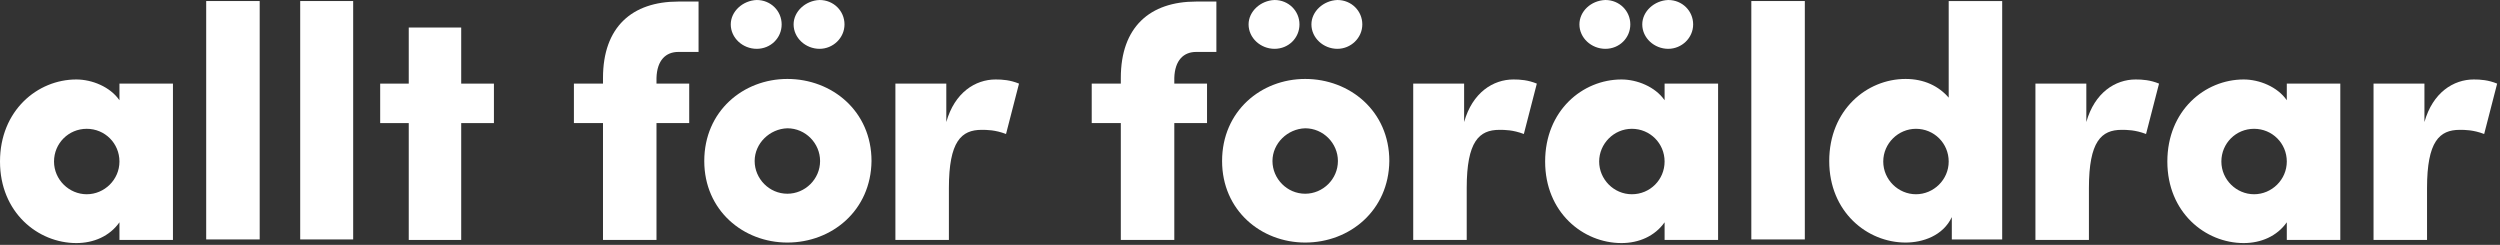
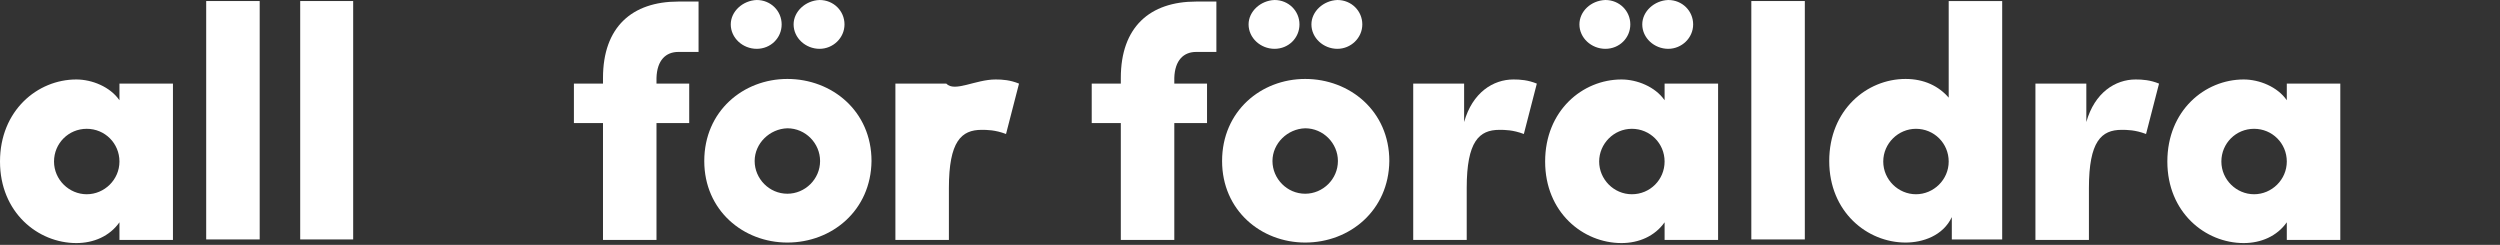
<svg xmlns="http://www.w3.org/2000/svg" width="490" height="48" viewBox="0 0 490 48" fill="none">
  <rect x="0" y="0" width="490" height="48" fill="#333333" stroke="none" />
  <path d="M17 38.072C20.461 38.072 23.413 35.222 23.413 31.66C23.413 28.096 20.564 25.246 17 25.246C13.437 25.246 10.588 28.096 10.588 31.66C10.588 35.222 13.54 38.072 17 38.072ZM23.413 16.39H33.899V47.031H23.413V43.57C21.48 46.319 18.324 47.642 14.964 47.642C7.432 47.642 0 41.635 0 31.66C0 21.683 7.329 15.576 14.964 15.576C18.019 15.576 21.581 17.001 23.413 19.647V16.39" fill="#FFFFFF" />
  <path d="M40.414 0.204H50.899V46.929H40.414V0.204Z" fill="#FFFFFF" />
  <path d="M58.84 0.204H69.222V46.929H58.84V0.204" fill="#FFFFFF" />
-   <path d="M90.396 16.389H96.809V24.126H90.396V47.03H80.115V24.126H74.516V16.389H80.115V5.395H90.396V16.389Z" fill="#FFFFFF" />
  <path d="M136.917 10.18H132.948C130.504 10.18 128.773 11.808 128.672 15.27V16.39H135.085V24.126H128.672V47.03H118.187V24.126H112.487V16.39H118.187V15.27C118.187 5.293 123.888 0.306 132.948 0.306H136.917V10.18" fill="#FFFFFF" />
  <path d="M155.546 4.785C155.546 7.432 157.888 9.569 160.636 9.569C163.282 9.569 165.522 7.432 165.522 4.785C165.522 2.139 163.385 0 160.636 0C157.888 0.103 155.546 2.239 155.546 4.785ZM147.912 31.558C147.912 35.019 150.762 37.971 154.325 37.971C157.786 37.971 160.737 35.121 160.737 31.558C160.737 28.096 157.888 25.144 154.325 25.144C150.864 25.246 147.912 28.096 147.912 31.558ZM143.229 4.785C143.229 7.432 145.57 9.569 148.318 9.569C151.068 9.569 153.205 7.432 153.205 4.785C153.205 2.139 151.068 0 148.318 0C145.57 0.103 143.229 2.239 143.229 4.785ZM154.325 47.54C145.672 47.54 138.037 41.229 138.037 31.558C138.037 21.785 145.672 15.473 154.325 15.473C163.08 15.473 170.816 21.785 170.816 31.558C170.714 41.229 163.08 47.54 154.325 47.54Z" fill="#FFFFFF" />
-   <path d="M185.984 47.03H175.499V16.389H185.475V23.922C187.104 18.12 191.176 15.576 195.145 15.576C196.468 15.576 197.996 15.677 199.727 16.389L197.181 26.264C195.044 25.45 193.415 25.45 192.397 25.45C188.427 25.45 185.984 27.689 185.984 36.851V47.03" fill="#FFFFFF" />
+   <path d="M185.984 47.03H175.499V16.389H185.475C187.104 18.12 191.176 15.576 195.145 15.576C196.468 15.576 197.996 15.677 199.727 16.389L197.181 26.264C195.044 25.45 193.415 25.45 192.397 25.45C188.427 25.45 185.984 27.689 185.984 36.851V47.03" fill="#FFFFFF" />
  <path d="M238.41 10.18H234.44C231.996 10.18 230.266 11.808 230.164 15.27V16.39H236.578V24.126H230.164V47.03H219.68V24.126H213.978V16.39H219.68V15.27C219.68 5.293 225.38 0.306 234.44 0.306H238.41V10.18" fill="#FFFFFF" />
  <path d="M249.403 31.558C249.403 35.019 252.253 37.971 255.817 37.971C259.279 37.971 262.231 35.121 262.231 31.558C262.231 28.096 259.38 25.144 255.817 25.144C252.355 25.246 249.403 28.096 249.403 31.558ZM255.817 47.54C247.164 47.54 239.529 41.229 239.529 31.558C239.529 21.785 247.164 15.473 255.817 15.473C264.571 15.473 272.308 21.785 272.308 31.558C272.207 41.229 264.571 47.54 255.817 47.54Z" fill="#FFFFFF" />
  <path d="M287.476 47.03H276.991V16.389H286.967V23.922C288.596 18.12 292.668 15.576 296.637 15.576C297.96 15.576 299.488 15.677 301.219 16.389L298.673 26.264C296.536 25.45 294.907 25.45 293.889 25.45C289.919 25.45 287.476 27.689 287.476 36.851V47.03" fill="#FFFFFF" />
  <path d="M257.039 4.785C257.039 7.432 259.38 9.569 262.128 9.569C264.774 9.569 267.013 7.432 267.013 4.785C267.013 2.139 264.877 0 262.128 0C259.38 0.103 257.039 2.239 257.039 4.785ZM244.721 4.785C244.721 7.432 247.063 9.569 249.811 9.569C252.56 9.569 254.697 7.432 254.697 4.785C254.697 2.139 252.56 0 249.811 0C247.063 0.103 244.721 2.239 244.721 4.785ZM321.884 4.785C321.884 7.432 324.225 9.569 326.973 9.569C329.62 9.569 331.858 7.432 331.858 4.785C331.858 2.139 329.721 0 326.973 0C324.225 0.103 321.884 2.239 321.884 4.785ZM313.435 31.66C313.435 35.121 316.285 38.072 319.847 38.072C323.409 38.072 326.26 35.222 326.26 31.66C326.26 28.096 323.409 25.246 319.847 25.246C316.285 25.246 313.435 28.199 313.435 31.66ZM309.567 4.785C309.567 7.432 311.907 9.569 314.656 9.569C317.404 9.569 319.541 7.432 319.541 4.785C319.541 2.139 317.404 0 314.656 0C311.805 0.103 309.567 2.239 309.567 4.785ZM326.26 16.39H336.745V47.031H326.26V43.57C324.326 46.319 321.171 47.642 317.811 47.642C310.279 47.642 302.847 41.635 302.847 31.66C302.847 21.683 310.177 15.576 317.811 15.576C320.865 15.576 324.428 17.001 326.26 19.647V16.39" fill="#FFFFFF" />
  <path d="M343.26 0.204H353.745V46.929H343.26V0.204Z" fill="#FFFFFF" />
  <path d="M375.531 38.072C378.992 38.072 381.944 35.222 381.944 31.66C381.944 28.096 379.093 25.246 375.531 25.246C372.069 25.246 369.117 28.096 369.117 31.66C369.117 35.222 372.069 38.072 375.531 38.072ZM381.944 0.204H392.428V46.929H382.555V42.551C380.824 46.217 376.853 47.54 373.495 47.54C365.961 47.54 358.529 41.533 358.529 31.558C358.529 21.582 365.859 15.473 373.495 15.473C377.159 15.473 380.009 16.899 381.944 19.139V0.204Z" fill="#FFFFFF" />
  <path d="M409.429 47.03H398.944V16.389H408.92V23.922C410.549 18.12 414.621 15.576 418.591 15.576C419.913 15.576 421.441 15.677 423.172 16.389L420.625 26.264C418.489 25.45 416.86 25.45 415.842 25.45C411.872 25.45 409.429 27.689 409.429 36.851V47.03" fill="#FFFFFF" />
  <path d="M441.8 38.072C445.261 38.072 448.213 35.222 448.213 31.66C448.213 28.096 445.362 25.246 441.8 25.246C438.237 25.246 435.388 28.096 435.388 31.66C435.388 35.222 438.34 38.072 441.8 38.072ZM448.213 16.39H458.699V47.031H448.213V43.57C446.28 46.319 443.124 47.642 439.764 47.642C432.232 47.642 424.8 41.635 424.8 31.66C424.8 21.683 432.129 15.576 439.764 15.576C442.818 15.576 446.381 17.001 448.213 19.647V16.39" fill="#FFFFFF" />
-   <path d="M475.699 47.03H465.213V16.389H475.189V23.922C476.819 18.12 480.891 15.576 484.86 15.576C486.183 15.576 487.711 15.677 489.441 16.389L486.897 26.264C484.759 25.45 483.129 25.45 482.112 25.45C478.141 25.45 475.699 27.689 475.699 36.851V47.03" fill="#FFFFFF" />
</svg>